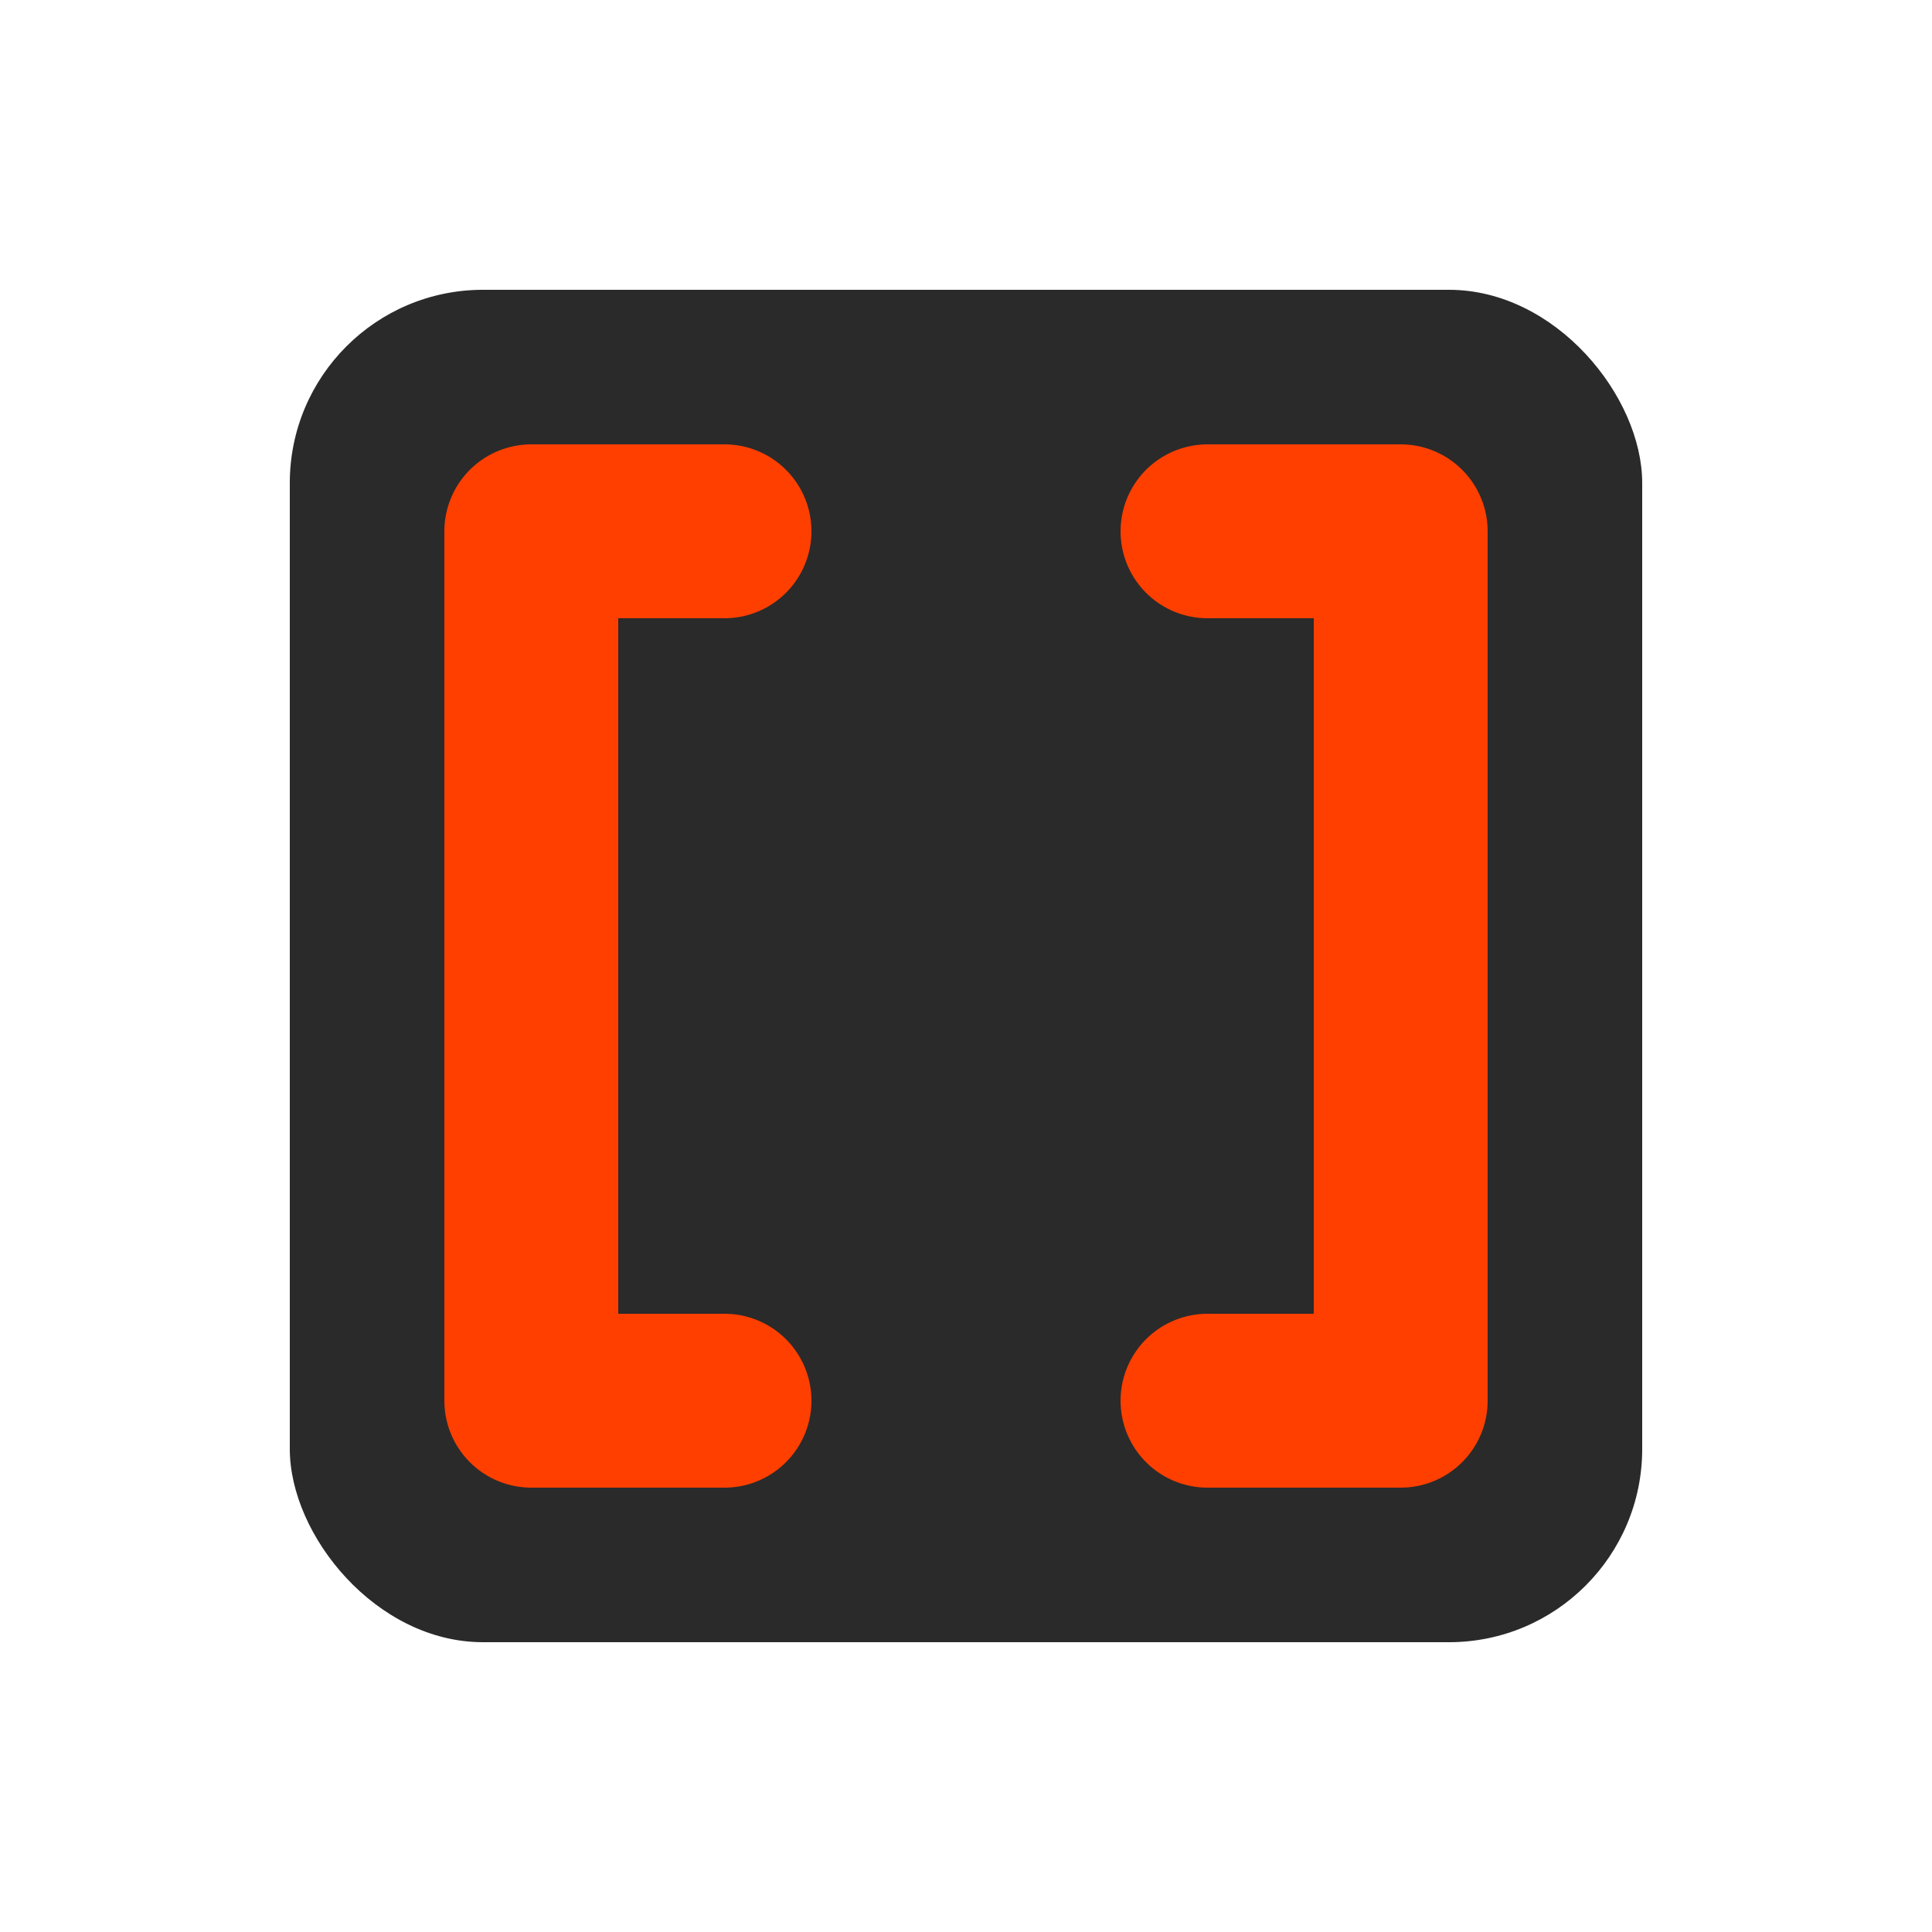
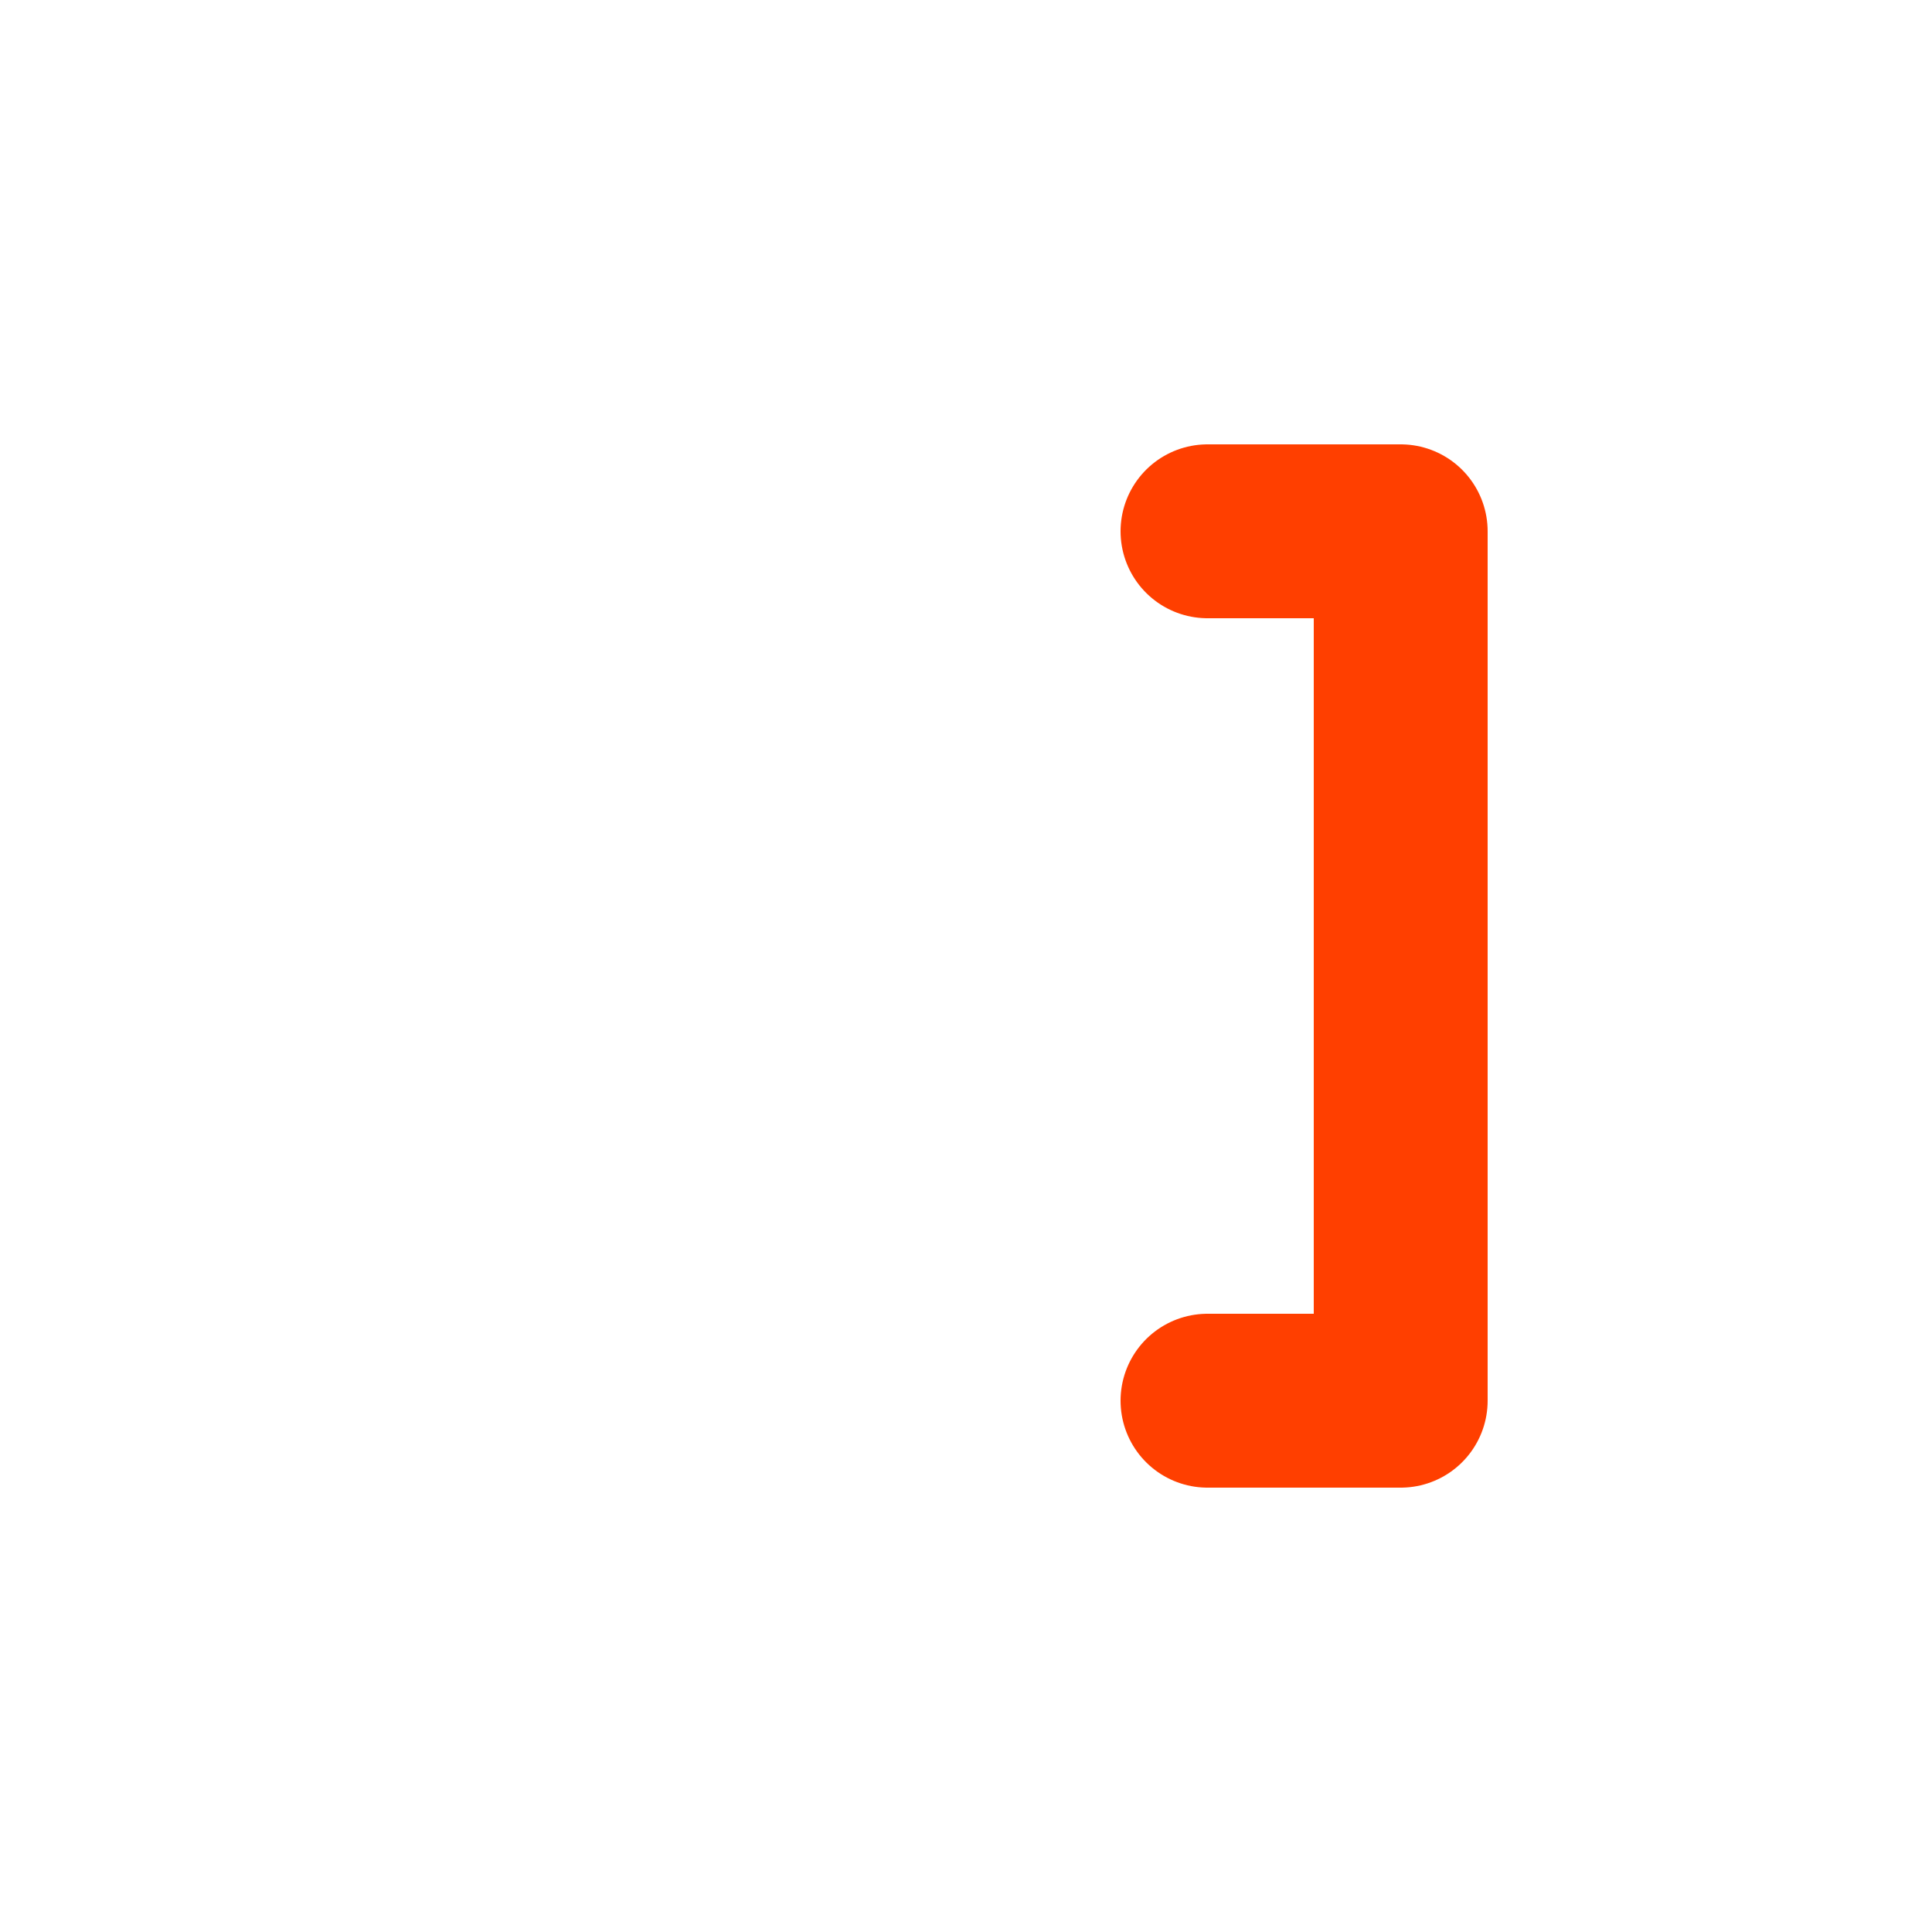
<svg xmlns="http://www.w3.org/2000/svg" viewBox="0 0 200 200">
  <defs>
    <linearGradient id="orangeGradient" x1="0%" y1="0%" x2="100%" y2="100%">
      <stop offset="0%" style="stop-color:#ff3f00;stop-opacity:1" />
      <stop offset="100%" style="stop-color:#ff5722;stop-opacity:1" />
    </linearGradient>
    <filter id="shadow" x="-50%" y="-50%" width="200%" height="200%">
      <feDropShadow dx="0" dy="4" stdDeviation="6" flood-opacity="0.3" />
    </filter>
  </defs>
  <g>
-     <rect x="30" y="30" width="140" height="140" rx="20" fill="#2a2a2a" />
-     <path d="M 75 55 L 55 55 L 55 145 L 75 145" fill="none" stroke="#ff3f00" stroke-width="18" stroke-linecap="round" stroke-linejoin="round" />
    <path d="M 125 55 L 145 55 L 145 145 L 125 145" fill="none" stroke="#ff3f00" stroke-width="18" stroke-linecap="round" stroke-linejoin="round" />
  </g>
</svg>